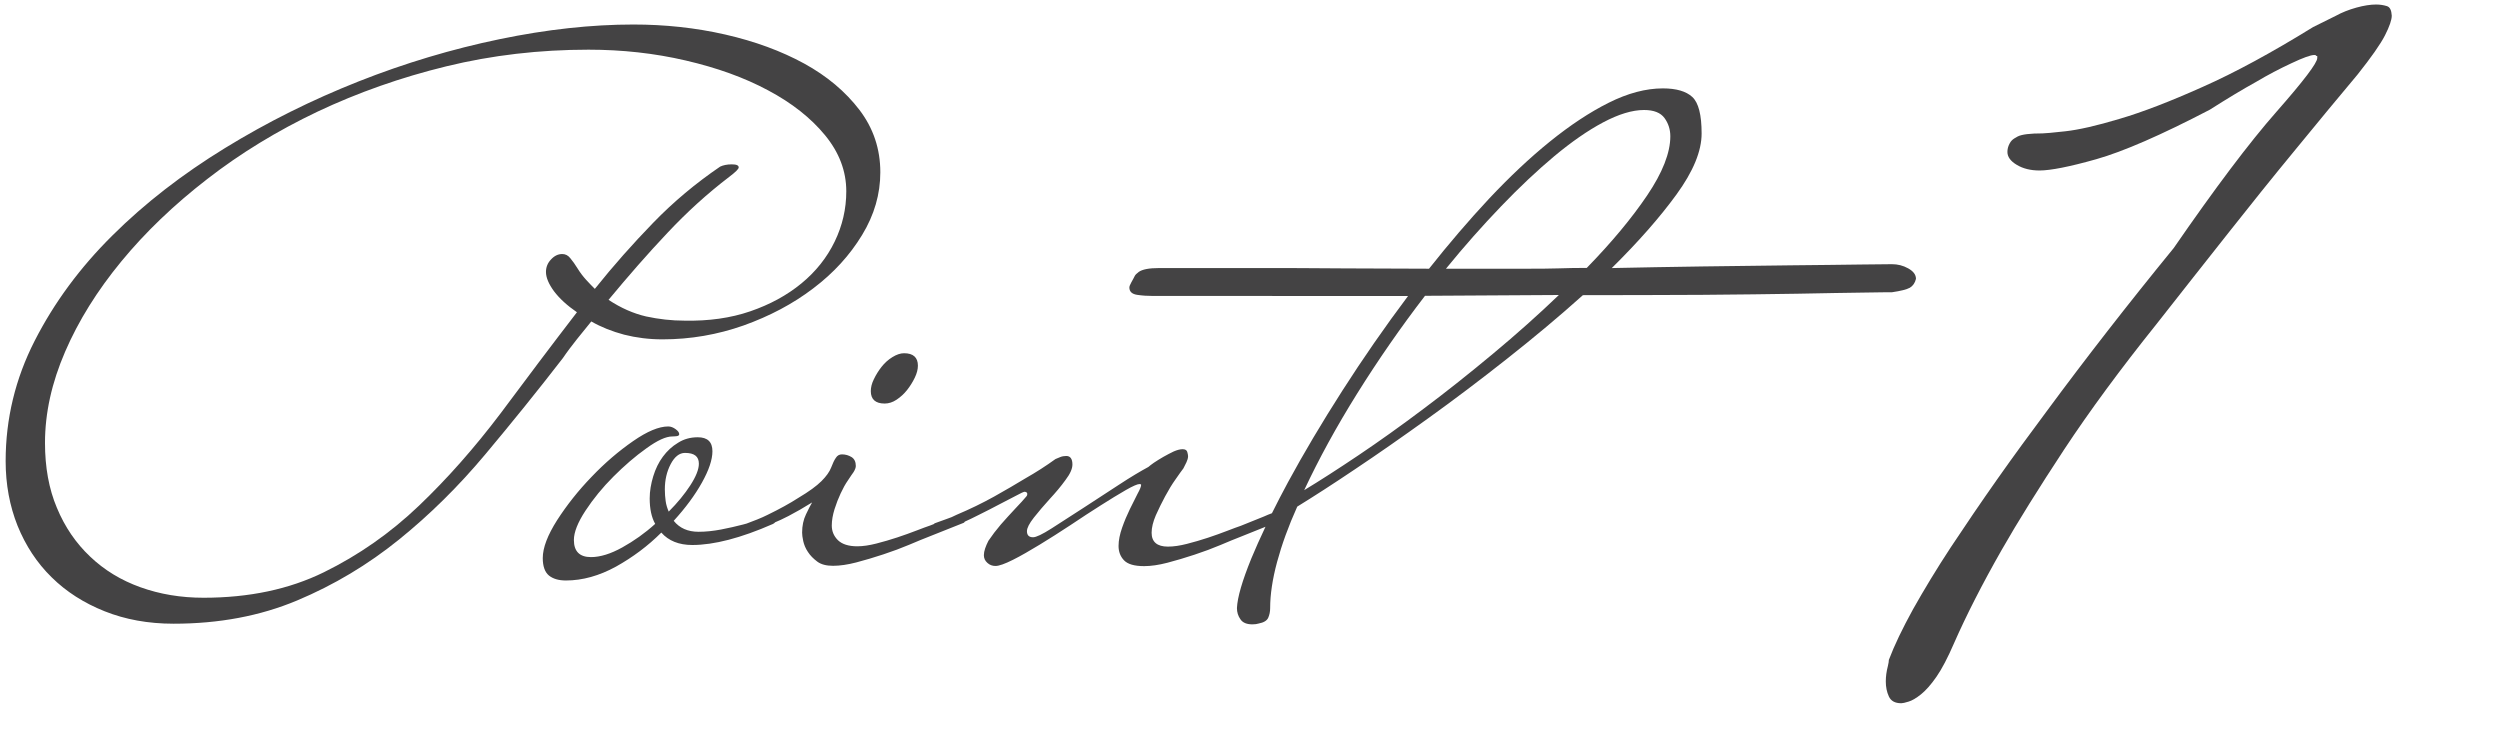
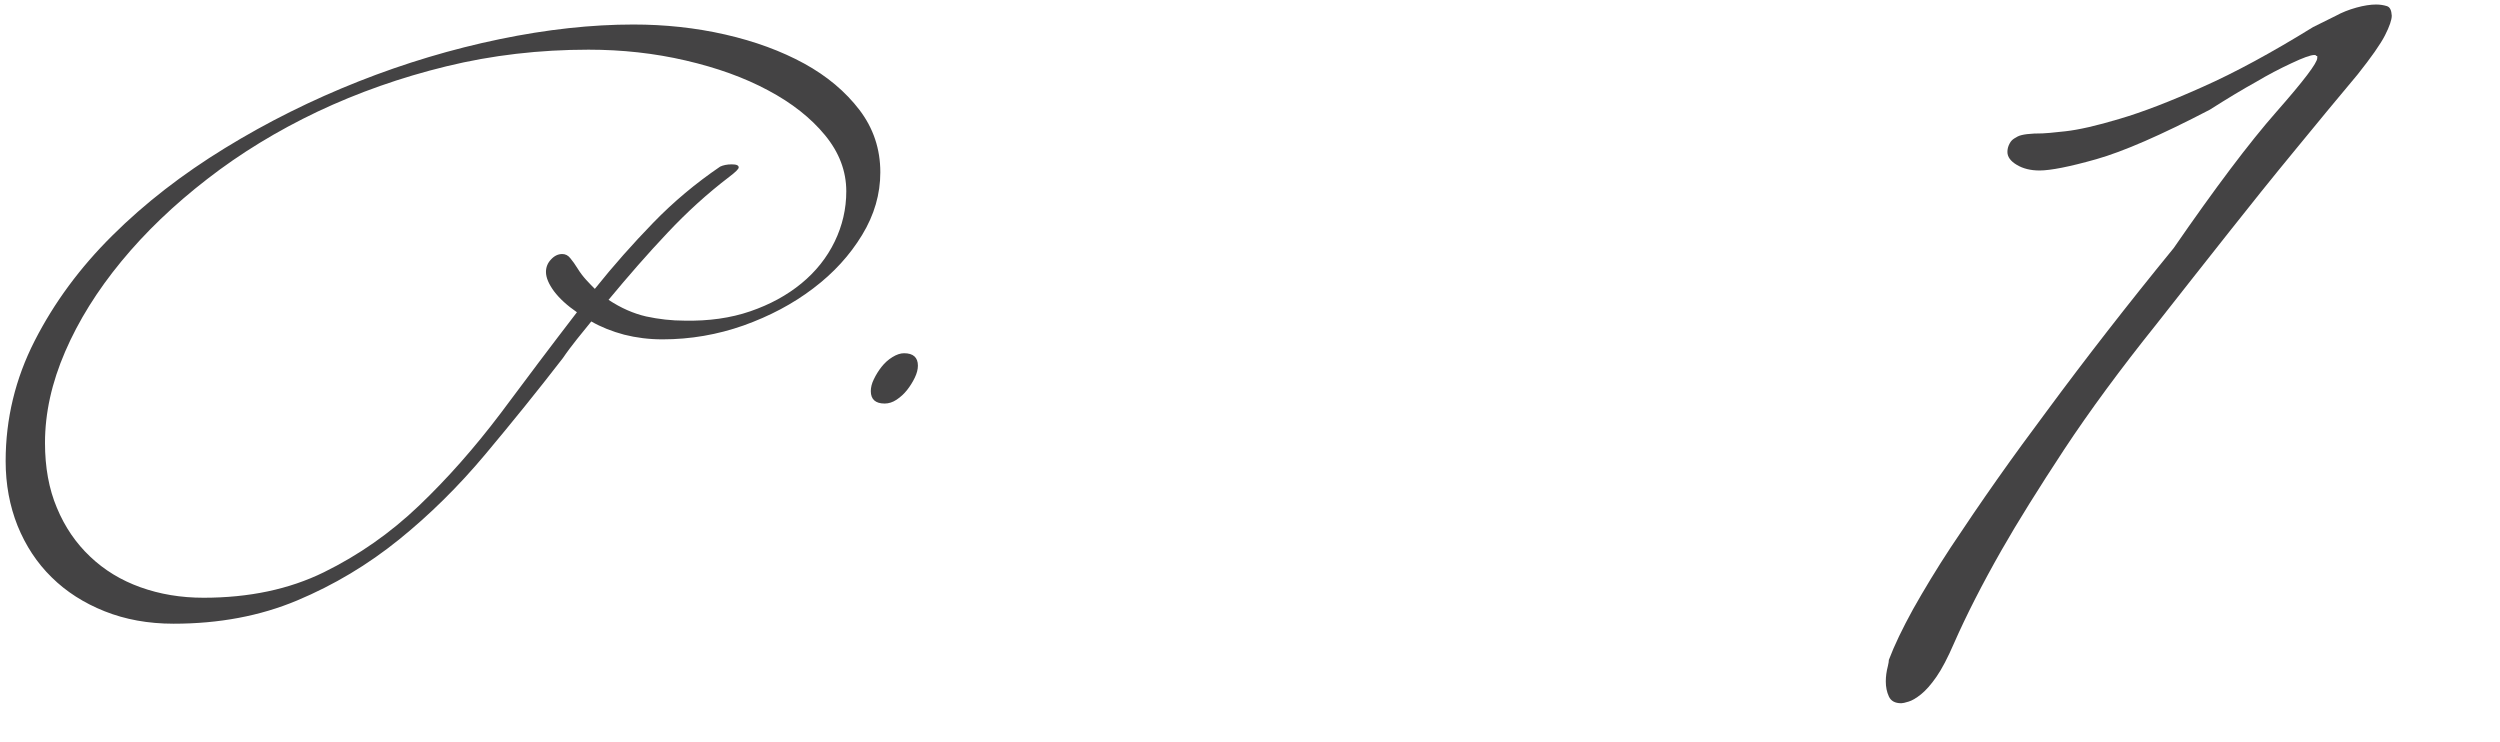
<svg xmlns="http://www.w3.org/2000/svg" version="1.1" id="レイヤー_1" x="0px" y="0px" viewBox="0 0 155 46" style="enable-background:new 0 0 155 46;" xml:space="preserve">
  <style type="text/css">
	.st0{fill:#444344;}
	.st1{display:none;}
	.st2{display:inline;fill:#444344;}
</style>
  <g id="point_1">
    <path class="st0" d="M35.77,21.03c0.3-0.38,0.6-0.75,0.89-1.1c0.61,0.35,1.29,0.62,2.04,0.82c0.75,0.19,1.54,0.29,2.38,0.29   c1.73,0,3.4-0.29,5.02-0.86c1.62-0.58,3.06-1.34,4.32-2.3c1.27-0.96,2.27-2.06,3.03-3.31s1.13-2.54,1.13-3.89   c0-1.44-0.43-2.73-1.29-3.86c-0.87-1.14-2.01-2.1-3.43-2.88c-1.43-0.78-3.06-1.38-4.9-1.8c-1.84-0.42-3.74-0.62-5.69-0.62   c-2.59,0-5.36,0.3-8.3,0.91c-2.94,0.61-5.86,1.48-8.74,2.62c-2.88,1.14-5.64,2.51-8.28,4.13c-2.64,1.62-4.97,3.42-6.98,5.42   c-2.02,2-3.62,4.18-4.82,6.53c-1.2,2.35-1.8,4.84-1.8,7.46c0,1.44,0.25,2.78,0.74,4.01c0.5,1.23,1.2,2.3,2.11,3.19   c0.91,0.9,2.01,1.6,3.29,2.11c1.28,0.51,2.7,0.77,4.27,0.77c2.82,0,5.37-0.48,7.66-1.44c2.29-0.96,4.39-2.22,6.31-3.77   c1.92-1.55,3.7-3.31,5.35-5.28c1.65-1.97,3.26-3.96,4.82-5.98C35.17,21.8,35.47,21.41,35.77,21.03z M25.98,31.35   c-1.78,1.7-3.74,3.07-5.9,4.13c-2.16,1.06-4.65,1.58-7.46,1.58c-1.41,0-2.71-0.22-3.91-0.65c-1.2-0.43-2.24-1.06-3.12-1.9   c-0.88-0.83-1.57-1.84-2.06-3.02c-0.5-1.18-0.74-2.53-0.74-4.03c0-1.86,0.42-3.74,1.25-5.66c0.83-1.92,1.99-3.78,3.48-5.59   c1.49-1.81,3.26-3.51,5.33-5.11c2.06-1.6,4.34-2.99,6.84-4.18c2.5-1.18,5.16-2.12,7.99-2.81c2.83-0.69,5.77-1.03,8.81-1.03   c2.08,0,4.09,0.22,6.02,0.67c1.94,0.45,3.64,1.06,5.11,1.85c1.47,0.78,2.65,1.71,3.53,2.78c0.88,1.07,1.32,2.23,1.32,3.48   c0,1.09-0.24,2.13-0.72,3.12c-0.48,0.99-1.17,1.86-2.06,2.59c-0.9,0.74-1.95,1.31-3.17,1.73c-1.22,0.42-2.58,0.61-4.08,0.58   c-0.8,0-1.59-0.09-2.38-0.26c-0.78-0.18-1.56-0.52-2.33-1.03c1.22-1.47,2.43-2.86,3.65-4.15c1.22-1.3,2.5-2.46,3.84-3.48   c0.38-0.29,0.58-0.48,0.58-0.58c0-0.13-0.14-0.19-0.43-0.19s-0.53,0.05-0.72,0.14c-1.5,1.02-2.89,2.18-4.15,3.48   c-1.26,1.3-2.47,2.66-3.62,4.1c-0.16-0.16-0.34-0.34-0.53-0.55c-0.19-0.21-0.37-0.44-0.53-0.7c-0.16-0.26-0.31-0.47-0.46-0.65   c-0.14-0.18-0.31-0.26-0.5-0.26c-0.26,0-0.49,0.11-0.7,0.34c-0.21,0.22-0.31,0.48-0.31,0.77c0,0.35,0.17,0.75,0.5,1.2   c0.34,0.45,0.81,0.88,1.42,1.3c-1.6,2.08-3.18,4.18-4.75,6.29C29.43,27.75,27.76,29.65,25.98,31.35z" />
    <path class="st0" d="M53.99,24.25c0,0.51,0.29,0.77,0.86,0.77c0.25,0,0.5-0.08,0.74-0.24c0.24-0.16,0.46-0.36,0.65-0.6   s0.35-0.5,0.48-0.77c0.13-0.27,0.19-0.52,0.19-0.74c0-0.51-0.29-0.77-0.86-0.77c-0.22,0-0.46,0.08-0.72,0.24   c-0.26,0.16-0.48,0.36-0.67,0.6s-0.35,0.5-0.48,0.77C54.05,23.77,53.99,24.02,53.99,24.25z" />
-     <path class="st0" d="M118.41,17.84c0.19-0.11,0.32-0.3,0.38-0.55c0-0.26-0.16-0.47-0.48-0.65c-0.32-0.18-0.66-0.26-1.01-0.26   c-0.13,0-0.78,0.01-1.94,0.02c-1.17,0.02-2.61,0.03-4.32,0.05c-1.71,0.02-3.55,0.04-5.52,0.07c-1.97,0.03-3.83,0.06-5.59,0.1   c1.63-1.61,2.97-3.13,4.01-4.56s1.56-2.69,1.56-3.78c0-1.16-0.19-1.91-0.58-2.27c-0.38-0.35-0.99-0.53-1.82-0.53   c-1.06,0-2.18,0.3-3.36,0.89c-1.18,0.59-2.4,1.4-3.65,2.41c-1.25,1.01-2.5,2.19-3.77,3.54c-1.26,1.35-2.5,2.8-3.72,4.34   c-1.6,0-3.36-0.01-5.28-0.02c-1.92-0.02-3.74-0.02-5.47-0.02h-6c-0.61,0-1.02,0.08-1.25,0.24c-0.13,0.1-0.21,0.18-0.24,0.24   c-0.06,0.13-0.14,0.26-0.22,0.41c-0.08,0.14-0.12,0.25-0.12,0.31c0,0.26,0.16,0.41,0.48,0.46c0.32,0.05,0.66,0.07,1.01,0.07H87.3   c-1.44,1.92-2.8,3.88-4.08,5.88c-1.28,2-2.4,3.89-3.36,5.66c-0.37,0.68-0.69,1.31-1,1.93c-0.16,0.06-0.32,0.12-0.49,0.2   c-0.32,0.13-0.8,0.32-1.44,0.58c-0.19,0.06-0.47,0.17-0.84,0.31s-0.77,0.29-1.2,0.43c-0.43,0.14-0.86,0.27-1.3,0.38   c-0.43,0.11-0.82,0.17-1.18,0.17c-0.67,0-1.01-0.29-1.01-0.86c0-0.32,0.09-0.68,0.26-1.08c0.18-0.4,0.37-0.79,0.58-1.18   s0.42-0.74,0.65-1.06c0.22-0.32,0.38-0.54,0.48-0.67c0.06-0.13,0.13-0.26,0.19-0.38c0.06-0.13,0.1-0.26,0.1-0.38   c0-0.06-0.02-0.15-0.05-0.26c-0.03-0.11-0.13-0.17-0.29-0.17s-0.34,0.05-0.55,0.14c-0.21,0.1-0.42,0.21-0.65,0.34   c-0.22,0.13-0.42,0.25-0.58,0.36c-0.16,0.11-0.27,0.2-0.34,0.26c-0.48,0.26-1.09,0.62-1.82,1.1c-0.74,0.48-1.47,0.96-2.21,1.44   c-0.74,0.48-1.39,0.9-1.97,1.27c-0.58,0.37-0.96,0.55-1.15,0.55c-0.26,0-0.38-0.13-0.38-0.38c0-0.19,0.14-0.47,0.43-0.84   c0.29-0.37,0.62-0.75,0.98-1.15c0.37-0.4,0.7-0.79,0.98-1.18c0.29-0.38,0.43-0.7,0.43-0.96c0-0.35-0.13-0.53-0.38-0.53   c-0.13,0-0.26,0.02-0.38,0.07c-0.13,0.05-0.22,0.09-0.29,0.12c-0.58,0.42-1.2,0.82-1.87,1.2c-0.58,0.35-1.22,0.73-1.94,1.13   c-0.72,0.4-1.5,0.78-2.33,1.13c-0.19,0.1-0.4,0.19-0.62,0.26c-0.22,0.08-0.46,0.17-0.72,0.26c-0.03,0.01-0.04,0.03-0.06,0.05   c-0.08,0.03-0.15,0.06-0.23,0.09c-0.19,0.06-0.47,0.17-0.84,0.31s-0.77,0.29-1.2,0.43c-0.43,0.14-0.86,0.27-1.3,0.38   c-0.43,0.11-0.83,0.17-1.18,0.17c-0.54,0-0.94-0.13-1.2-0.38c-0.26-0.26-0.38-0.56-0.38-0.91c0-0.32,0.06-0.65,0.17-1.01   c0.11-0.35,0.24-0.68,0.38-0.98c0.14-0.3,0.29-0.58,0.46-0.82c0.16-0.24,0.27-0.41,0.34-0.5c0.1-0.16,0.14-0.29,0.14-0.38   c0-0.26-0.09-0.44-0.26-0.55c-0.18-0.11-0.38-0.17-0.6-0.17c-0.16,0-0.29,0.07-0.38,0.22c-0.1,0.14-0.19,0.34-0.29,0.6   c-0.1,0.26-0.3,0.54-0.6,0.84c-0.3,0.3-0.78,0.65-1.42,1.03c-0.54,0.35-1.18,0.7-1.92,1.06c-0.19,0.1-0.41,0.19-0.65,0.29   c-0.21,0.08-0.43,0.17-0.65,0.25c-0.07,0.02-0.14,0.04-0.22,0.06c-0.43,0.11-0.89,0.22-1.37,0.31s-0.94,0.14-1.39,0.14   c-0.67,0-1.18-0.23-1.54-0.68c0.74-0.81,1.32-1.6,1.75-2.37c0.43-0.77,0.65-1.42,0.65-1.94c0-0.58-0.3-0.87-0.91-0.87   c-0.45,0-0.86,0.11-1.22,0.34c-0.37,0.22-0.68,0.51-0.94,0.86c-0.26,0.35-0.46,0.76-0.6,1.22s-0.22,0.92-0.22,1.37   c0,0.64,0.11,1.17,0.34,1.58c-0.64,0.58-1.32,1.06-2.04,1.46c-0.72,0.4-1.37,0.6-1.94,0.6c-0.7,0-1.06-0.35-1.06-1.06   c0-0.48,0.24-1.09,0.72-1.82c0.48-0.73,1.06-1.44,1.73-2.11c0.67-0.67,1.35-1.26,2.04-1.75c0.69-0.5,1.22-0.74,1.61-0.74   c0.1,0,0.19-0.01,0.29-0.02c0.1-0.02,0.14-0.06,0.14-0.12c0-0.1-0.07-0.2-0.22-0.31s-0.3-0.17-0.46-0.17c-0.58,0-1.3,0.3-2.18,0.91   c-0.88,0.61-1.74,1.34-2.57,2.21c-0.83,0.86-1.54,1.76-2.14,2.69c-0.59,0.93-0.89,1.71-0.89,2.35c0,0.51,0.13,0.87,0.38,1.08   c0.26,0.21,0.61,0.31,1.06,0.31c1.02,0,2.06-0.29,3.1-0.86c1.04-0.58,1.98-1.28,2.81-2.11c0.45,0.51,1.09,0.77,1.92,0.77   c1.34,0,3.01-0.43,4.99-1.3c0.06-0.03,0.11-0.06,0.14-0.1c0,0,0-0.01,0.01-0.01c0.2-0.08,0.46-0.2,0.83-0.39   c0.46-0.24,0.95-0.52,1.46-0.84c-0.1,0.16-0.22,0.41-0.38,0.74s-0.24,0.71-0.24,1.13c0,0.13,0.02,0.3,0.07,0.53   c0.05,0.22,0.14,0.45,0.29,0.67c0.14,0.22,0.34,0.42,0.58,0.6s0.57,0.26,0.98,0.26c0.42,0,0.9-0.07,1.44-0.21   c0.54-0.14,1.1-0.31,1.68-0.5c0.58-0.19,1.11-0.39,1.61-0.6s0.9-0.38,1.22-0.5l2.16-0.86c0.03-0.02,0.04-0.05,0.06-0.07   c0.24-0.11,0.52-0.24,0.85-0.41c0.45-0.22,0.87-0.44,1.27-0.65c0.4-0.21,0.75-0.39,1.06-0.55c0.3-0.16,0.47-0.24,0.5-0.24   c0.13,0,0.19,0.05,0.19,0.14c0,0.06-0.02,0.11-0.05,0.14c-0.16,0.19-0.39,0.45-0.7,0.77c-0.3,0.32-0.6,0.65-0.89,0.98   c-0.29,0.34-0.54,0.67-0.77,1.01C61.11,33.87,61,34.17,61,34.42c0,0.19,0.07,0.35,0.22,0.48c0.14,0.13,0.31,0.19,0.5,0.19   c0.22,0,0.58-0.13,1.08-0.38c0.5-0.25,1.05-0.57,1.66-0.94c0.61-0.37,1.25-0.78,1.92-1.22c0.67-0.45,1.3-0.86,1.87-1.22   c0.58-0.37,1.09-0.68,1.54-0.94c0.45-0.26,0.74-0.38,0.86-0.38c0.06,0,0.1,0.02,0.1,0.05c0,0.1-0.07,0.28-0.22,0.55   c-0.14,0.27-0.3,0.59-0.48,0.96c-0.18,0.37-0.34,0.75-0.48,1.15c-0.14,0.4-0.22,0.78-0.22,1.13c0,0.35,0.11,0.65,0.34,0.89   s0.64,0.36,1.25,0.36c0.42,0,0.9-0.07,1.44-0.21c0.54-0.14,1.1-0.31,1.68-0.5s1.11-0.39,1.61-0.6c0.5-0.21,0.9-0.38,1.22-0.5   l1.57-0.63c-0.33,0.7-0.63,1.36-0.88,1.97c-0.56,1.38-0.86,2.4-0.89,3.07c0,0.26,0.07,0.49,0.22,0.7c0.14,0.21,0.39,0.31,0.74,0.31   c0.16,0,0.29-0.02,0.38-0.05c0.32-0.06,0.52-0.18,0.6-0.36c0.08-0.18,0.12-0.38,0.12-0.6c0-0.83,0.14-1.78,0.43-2.86   c0.29-1.07,0.7-2.21,1.25-3.43c0.99-0.61,2.19-1.38,3.6-2.33c1.41-0.94,2.91-1.99,4.51-3.14c1.6-1.15,3.23-2.38,4.9-3.7   c1.66-1.31,3.23-2.62,4.7-3.94c2.66,0,5.12-0.01,7.39-0.02c2.27-0.02,4.25-0.04,5.93-0.07c1.68-0.03,3.03-0.06,4.06-0.07   c1.02-0.02,1.62-0.02,1.78-0.02C117.84,18.04,118.21,17.95,118.41,17.84z M41.27,31.06c-0.03-0.22-0.05-0.46-0.05-0.72   c0-0.58,0.12-1.1,0.36-1.56c0.24-0.46,0.54-0.7,0.89-0.7c0.58,0,0.86,0.22,0.86,0.67c0,0.35-0.18,0.8-0.53,1.34   c-0.35,0.54-0.8,1.09-1.34,1.63C41.37,31.51,41.3,31.29,41.27,31.06z M92.58,21.92c-1.44,1.2-2.87,2.34-4.3,3.41   c-1.42,1.07-2.78,2.04-4.06,2.9c-1.28,0.86-2.4,1.58-3.36,2.16c0.9-1.92,1.99-3.92,3.29-6s2.7-4.1,4.2-6.05l8.3-0.05   C95.38,19.51,94.02,20.72,92.58,21.92z M96.59,16.64c-0.59,0.02-1.22,0.02-1.9,0.02c-0.67,0-1.41,0-2.21,0c-0.8,0-1.75,0-2.83,0   c1.12-1.38,2.26-2.66,3.41-3.86c1.15-1.2,2.26-2.24,3.31-3.12c1.06-0.88,2.06-1.58,3.02-2.09c0.96-0.51,1.81-0.77,2.54-0.77   c0.61,0,1.03,0.17,1.27,0.5s0.36,0.71,0.36,1.13c0,1.02-0.48,2.25-1.44,3.67c-0.96,1.42-2.21,2.92-3.74,4.49   C97.78,16.61,97.18,16.62,96.59,16.64z" />
    <path class="st0" d="M147.99,0.38c-0.19-0.06-0.42-0.1-0.67-0.1c-0.34,0-0.75,0.06-1.22,0.19c-0.47,0.13-0.9,0.3-1.28,0.51   l-1.41,0.7c-2.56,1.58-4.84,2.82-6.85,3.71c-2.01,0.9-3.72,1.56-5.15,1.98c-1.43,0.43-2.55,0.68-3.36,0.77   c-0.81,0.09-1.28,0.13-1.41,0.13c-0.77,0-1.28,0.06-1.54,0.19c-0.17,0.09-0.3,0.17-0.38,0.26c-0.04,0.04-0.09,0.11-0.13,0.19   c-0.09,0.17-0.13,0.34-0.13,0.51c0,0.3,0.19,0.57,0.58,0.8c0.38,0.23,0.85,0.35,1.41,0.35c0.68,0,1.86-0.23,3.52-0.7   c1.66-0.47,4.01-1.49,7.04-3.07c1.07-0.68,2.03-1.26,2.88-1.73c0.72-0.43,1.45-0.81,2.18-1.15c0.72-0.34,1.19-0.51,1.41-0.51   c0.08,0,0.13,0.02,0.13,0.06h0.06v0.13c0,0.3-0.84,1.41-2.53,3.33c-1.69,1.92-3.81,4.74-6.37,8.45c-2.86,3.5-5.48,6.87-7.87,10.11   c-1.02,1.37-2.05,2.77-3.07,4.22c-1.02,1.45-1.98,2.86-2.88,4.22c-0.9,1.37-1.67,2.65-2.34,3.84c-0.66,1.2-1.16,2.24-1.5,3.14   c0,0.08-0.02,0.21-0.06,0.38c-0.09,0.34-0.13,0.66-0.13,0.96c0,0.34,0.06,0.65,0.19,0.93s0.38,0.42,0.77,0.42   c0.08,0,0.23-0.03,0.45-0.1c0.21-0.06,0.47-0.21,0.77-0.45c0.3-0.24,0.62-0.6,0.96-1.09c0.34-0.49,0.7-1.18,1.09-2.08   c0.77-1.75,1.75-3.67,2.94-5.76c1.02-1.79,2.33-3.88,3.9-6.27c1.58-2.39,3.48-4.97,5.7-7.74c1.54-1.96,3.05-3.88,4.54-5.76   c1.28-1.62,2.64-3.32,4.1-5.09c1.45-1.77,2.73-3.32,3.84-4.64c0.85-1.07,1.42-1.88,1.7-2.43c0.28-0.55,0.42-0.96,0.42-1.22   C148.27,0.64,148.18,0.44,147.99,0.38z" />
  </g>
  <g id="point_2" class="st1">
    <path class="st2" d="M35.77,21.03c0.3-0.38,0.6-0.75,0.89-1.1c0.61,0.35,1.29,0.62,2.04,0.82c0.75,0.19,1.54,0.29,2.38,0.29   c1.73,0,3.4-0.29,5.02-0.86c1.62-0.58,3.06-1.34,4.32-2.3c1.27-0.96,2.27-2.06,3.03-3.31s1.13-2.54,1.13-3.89   c0-1.44-0.43-2.73-1.29-3.86c-0.87-1.14-2.01-2.1-3.43-2.88c-1.43-0.78-3.06-1.38-4.9-1.8c-1.84-0.42-3.74-0.62-5.69-0.62   c-2.59,0-5.36,0.3-8.3,0.91c-2.94,0.61-5.86,1.48-8.74,2.62c-2.88,1.14-5.64,2.51-8.28,4.13c-2.64,1.62-4.97,3.42-6.98,5.42   c-2.02,2-3.62,4.18-4.82,6.53c-1.2,2.35-1.8,4.84-1.8,7.46c0,1.44,0.25,2.78,0.74,4.01c0.5,1.23,1.2,2.3,2.11,3.19   c0.91,0.9,2.01,1.6,3.29,2.11c1.28,0.51,2.7,0.77,4.27,0.77c2.82,0,5.37-0.48,7.66-1.44c2.29-0.96,4.39-2.22,6.31-3.77   c1.92-1.55,3.7-3.31,5.35-5.28c1.65-1.97,3.26-3.96,4.82-5.98C35.17,21.8,35.47,21.41,35.77,21.03z M25.98,31.35   c-1.78,1.7-3.74,3.07-5.9,4.13c-2.16,1.06-4.65,1.58-7.46,1.58c-1.41,0-2.71-0.22-3.91-0.65c-1.2-0.43-2.24-1.06-3.12-1.9   c-0.88-0.83-1.57-1.84-2.06-3.02c-0.5-1.18-0.74-2.53-0.74-4.03c0-1.86,0.42-3.74,1.25-5.66c0.83-1.92,1.99-3.78,3.48-5.59   c1.49-1.81,3.26-3.51,5.33-5.11c2.06-1.6,4.34-2.99,6.84-4.18c2.5-1.18,5.16-2.12,7.99-2.81c2.83-0.69,5.77-1.03,8.81-1.03   c2.08,0,4.09,0.22,6.02,0.67c1.94,0.45,3.64,1.06,5.11,1.85c1.47,0.78,2.65,1.71,3.53,2.78c0.88,1.07,1.32,2.23,1.32,3.48   c0,1.09-0.24,2.13-0.72,3.12c-0.48,0.99-1.17,1.86-2.06,2.59c-0.9,0.74-1.95,1.31-3.17,1.73c-1.22,0.42-2.58,0.61-4.08,0.58   c-0.8,0-1.59-0.09-2.38-0.26c-0.78-0.18-1.56-0.52-2.33-1.03c1.22-1.47,2.43-2.86,3.65-4.15c1.22-1.3,2.5-2.46,3.84-3.48   c0.38-0.29,0.58-0.48,0.58-0.58c0-0.13-0.14-0.19-0.43-0.19s-0.53,0.05-0.72,0.14c-1.5,1.02-2.89,2.18-4.15,3.48   c-1.26,1.3-2.47,2.66-3.62,4.1c-0.16-0.16-0.34-0.34-0.53-0.55c-0.19-0.21-0.37-0.44-0.53-0.7c-0.16-0.26-0.31-0.47-0.46-0.65   c-0.14-0.18-0.31-0.26-0.5-0.26c-0.26,0-0.49,0.11-0.7,0.34c-0.21,0.22-0.31,0.48-0.31,0.77c0,0.35,0.17,0.75,0.5,1.2   c0.34,0.45,0.81,0.88,1.42,1.3c-1.6,2.08-3.18,4.18-4.75,6.29C29.43,27.75,27.76,29.65,25.98,31.35z" />
-     <path class="st2" d="M53.99,24.25c0,0.51,0.29,0.77,0.86,0.77c0.25,0,0.5-0.08,0.74-0.24c0.24-0.16,0.46-0.36,0.65-0.6   s0.35-0.5,0.48-0.77c0.13-0.27,0.19-0.52,0.19-0.74c0-0.51-0.29-0.77-0.86-0.77c-0.22,0-0.46,0.08-0.72,0.24   c-0.26,0.16-0.48,0.36-0.67,0.6s-0.35,0.5-0.48,0.77C54.05,23.77,53.99,24.02,53.99,24.25z" />
    <path class="st2" d="M118.41,17.84c0.19-0.11,0.32-0.3,0.38-0.55c0-0.26-0.16-0.47-0.48-0.65c-0.32-0.18-0.66-0.26-1.01-0.26   c-0.13,0-0.78,0.01-1.94,0.02c-1.17,0.02-2.61,0.03-4.32,0.05c-1.71,0.02-3.55,0.04-5.52,0.07c-1.97,0.03-3.83,0.06-5.59,0.1   c1.63-1.61,2.97-3.13,4.01-4.56s1.56-2.69,1.56-3.78c0-1.16-0.19-1.91-0.58-2.27c-0.38-0.35-0.99-0.53-1.82-0.53   c-1.06,0-2.18,0.3-3.36,0.89c-1.18,0.59-2.4,1.4-3.65,2.41c-1.25,1.01-2.5,2.19-3.77,3.54c-1.26,1.35-2.5,2.8-3.72,4.34   c-1.6,0-3.36-0.01-5.28-0.02c-1.92-0.02-3.74-0.02-5.47-0.02h-6c-0.61,0-1.02,0.08-1.25,0.24c-0.13,0.1-0.21,0.18-0.24,0.24   c-0.06,0.13-0.14,0.26-0.22,0.41c-0.08,0.14-0.12,0.25-0.12,0.31c0,0.26,0.16,0.41,0.48,0.46c0.32,0.05,0.66,0.07,1.01,0.07H87.3   c-1.44,1.92-2.8,3.88-4.08,5.88c-1.28,2-2.4,3.89-3.36,5.66c-0.37,0.68-0.69,1.31-1,1.93c-0.16,0.06-0.32,0.12-0.49,0.2   c-0.32,0.13-0.8,0.32-1.44,0.58c-0.19,0.06-0.47,0.17-0.84,0.31s-0.77,0.29-1.2,0.43c-0.43,0.14-0.86,0.27-1.3,0.38   c-0.43,0.11-0.82,0.17-1.18,0.17c-0.67,0-1.01-0.29-1.01-0.86c0-0.32,0.09-0.68,0.26-1.08c0.18-0.4,0.37-0.79,0.58-1.18   s0.42-0.74,0.65-1.06c0.22-0.32,0.38-0.54,0.48-0.67c0.06-0.13,0.13-0.26,0.19-0.38c0.06-0.13,0.1-0.26,0.1-0.38   c0-0.06-0.02-0.15-0.05-0.26c-0.03-0.11-0.13-0.17-0.29-0.17s-0.34,0.05-0.55,0.14c-0.21,0.1-0.42,0.21-0.65,0.34   c-0.22,0.13-0.42,0.25-0.58,0.36c-0.16,0.11-0.27,0.2-0.34,0.26c-0.48,0.26-1.09,0.62-1.82,1.1c-0.74,0.48-1.47,0.96-2.21,1.44   c-0.74,0.48-1.39,0.9-1.97,1.27c-0.58,0.37-0.96,0.55-1.15,0.55c-0.26,0-0.38-0.13-0.38-0.38c0-0.19,0.14-0.47,0.43-0.84   c0.29-0.37,0.62-0.75,0.98-1.15c0.37-0.4,0.7-0.79,0.98-1.18c0.29-0.38,0.43-0.7,0.43-0.96c0-0.35-0.13-0.53-0.38-0.53   c-0.13,0-0.26,0.02-0.38,0.07c-0.13,0.05-0.22,0.09-0.29,0.12c-0.58,0.42-1.2,0.82-1.87,1.2c-0.58,0.35-1.22,0.73-1.94,1.13   c-0.72,0.4-1.5,0.78-2.33,1.13c-0.19,0.1-0.4,0.19-0.62,0.26c-0.22,0.08-0.46,0.17-0.72,0.26c-0.03,0.01-0.04,0.03-0.06,0.05   c-0.08,0.03-0.15,0.06-0.23,0.09c-0.19,0.06-0.47,0.17-0.84,0.31s-0.77,0.29-1.2,0.43c-0.43,0.14-0.86,0.27-1.3,0.38   c-0.43,0.11-0.83,0.17-1.18,0.17c-0.54,0-0.94-0.13-1.2-0.38c-0.26-0.26-0.38-0.56-0.38-0.91c0-0.32,0.06-0.65,0.17-1.01   c0.11-0.35,0.24-0.68,0.38-0.98c0.14-0.3,0.29-0.58,0.46-0.82c0.16-0.24,0.27-0.41,0.34-0.5c0.1-0.16,0.14-0.29,0.14-0.38   c0-0.26-0.09-0.44-0.26-0.55c-0.18-0.11-0.38-0.17-0.6-0.17c-0.16,0-0.29,0.07-0.38,0.22c-0.1,0.14-0.19,0.34-0.29,0.6   c-0.1,0.26-0.3,0.54-0.6,0.84c-0.3,0.3-0.78,0.65-1.42,1.03c-0.54,0.35-1.18,0.7-1.92,1.06c-0.19,0.1-0.41,0.19-0.65,0.29   c-0.21,0.08-0.43,0.17-0.65,0.25c-0.07,0.02-0.14,0.04-0.22,0.06c-0.43,0.11-0.89,0.22-1.37,0.31s-0.94,0.14-1.39,0.14   c-0.67,0-1.18-0.23-1.54-0.68c0.74-0.81,1.32-1.6,1.75-2.37c0.43-0.77,0.65-1.42,0.65-1.94c0-0.58-0.3-0.87-0.91-0.87   c-0.45,0-0.86,0.11-1.22,0.34c-0.37,0.22-0.68,0.51-0.94,0.86c-0.26,0.35-0.46,0.76-0.6,1.22s-0.22,0.92-0.22,1.37   c0,0.64,0.11,1.17,0.34,1.58c-0.64,0.58-1.32,1.06-2.04,1.46c-0.72,0.4-1.37,0.6-1.94,0.6c-0.7,0-1.06-0.35-1.06-1.06   c0-0.48,0.24-1.09,0.72-1.82c0.48-0.73,1.06-1.44,1.73-2.11c0.67-0.67,1.35-1.26,2.04-1.75c0.69-0.5,1.22-0.74,1.61-0.74   c0.1,0,0.19-0.01,0.29-0.02c0.1-0.02,0.14-0.06,0.14-0.12c0-0.1-0.07-0.2-0.22-0.31s-0.3-0.17-0.46-0.17c-0.58,0-1.3,0.3-2.18,0.91   c-0.88,0.61-1.74,1.34-2.57,2.21c-0.83,0.86-1.54,1.76-2.14,2.69c-0.59,0.93-0.89,1.71-0.89,2.35c0,0.51,0.13,0.87,0.38,1.08   c0.26,0.21,0.61,0.31,1.06,0.31c1.02,0,2.06-0.29,3.1-0.86c1.04-0.58,1.98-1.28,2.81-2.11c0.45,0.51,1.09,0.77,1.92,0.77   c1.34,0,3.01-0.43,4.99-1.3c0.06-0.03,0.11-0.06,0.14-0.1c0,0,0-0.01,0.01-0.01c0.2-0.08,0.46-0.2,0.83-0.39   c0.46-0.24,0.95-0.52,1.46-0.84c-0.1,0.16-0.22,0.41-0.38,0.74s-0.24,0.71-0.24,1.13c0,0.13,0.02,0.3,0.07,0.53   c0.05,0.22,0.14,0.45,0.29,0.67c0.14,0.22,0.34,0.42,0.58,0.6s0.57,0.26,0.98,0.26c0.42,0,0.9-0.07,1.44-0.21   c0.54-0.14,1.1-0.31,1.68-0.5c0.58-0.19,1.11-0.39,1.61-0.6s0.9-0.38,1.22-0.5l2.16-0.86c0.03-0.02,0.04-0.05,0.06-0.07   c0.24-0.11,0.52-0.24,0.85-0.41c0.45-0.22,0.87-0.44,1.27-0.65c0.4-0.21,0.75-0.39,1.06-0.55c0.3-0.16,0.47-0.24,0.5-0.24   c0.13,0,0.19,0.05,0.19,0.14c0,0.06-0.02,0.11-0.05,0.14c-0.16,0.19-0.39,0.45-0.7,0.77c-0.3,0.32-0.6,0.65-0.89,0.98   c-0.29,0.34-0.54,0.67-0.77,1.01C61.11,33.87,61,34.17,61,34.42c0,0.19,0.07,0.35,0.22,0.48c0.14,0.13,0.31,0.19,0.5,0.19   c0.22,0,0.58-0.13,1.08-0.38c0.5-0.25,1.05-0.57,1.66-0.94c0.61-0.37,1.25-0.78,1.92-1.22c0.67-0.45,1.3-0.86,1.87-1.22   c0.58-0.37,1.09-0.68,1.54-0.94c0.45-0.26,0.74-0.38,0.86-0.38c0.06,0,0.1,0.02,0.1,0.05c0,0.1-0.07,0.28-0.22,0.55   c-0.14,0.27-0.3,0.59-0.48,0.96c-0.18,0.37-0.34,0.75-0.48,1.15c-0.14,0.4-0.22,0.78-0.22,1.13c0,0.35,0.11,0.65,0.34,0.89   s0.64,0.36,1.25,0.36c0.42,0,0.9-0.07,1.44-0.21c0.54-0.14,1.1-0.31,1.68-0.5s1.11-0.39,1.61-0.6c0.5-0.21,0.9-0.38,1.22-0.5   l1.57-0.63c-0.33,0.7-0.63,1.36-0.88,1.97c-0.56,1.38-0.86,2.4-0.89,3.07c0,0.26,0.07,0.49,0.22,0.7c0.14,0.21,0.39,0.31,0.74,0.31   c0.16,0,0.29-0.02,0.38-0.05c0.32-0.06,0.52-0.18,0.6-0.36c0.08-0.18,0.12-0.38,0.12-0.6c0-0.83,0.14-1.78,0.43-2.86   c0.29-1.07,0.7-2.21,1.25-3.43c0.99-0.61,2.19-1.38,3.6-2.33c1.41-0.94,2.91-1.99,4.51-3.14c1.6-1.15,3.23-2.38,4.9-3.7   c1.66-1.31,3.23-2.62,4.7-3.94c2.66,0,5.12-0.01,7.39-0.02c2.27-0.02,4.25-0.04,5.93-0.07c1.68-0.03,3.03-0.06,4.06-0.07   c1.02-0.02,1.62-0.02,1.78-0.02C117.84,18.04,118.21,17.95,118.41,17.84z M41.27,31.06c-0.03-0.22-0.05-0.46-0.05-0.72   c0-0.58,0.12-1.1,0.36-1.56c0.24-0.46,0.54-0.7,0.89-0.7c0.58,0,0.86,0.22,0.86,0.67c0,0.35-0.18,0.8-0.53,1.34   c-0.35,0.54-0.8,1.09-1.34,1.63C41.37,31.51,41.3,31.29,41.27,31.06z M92.58,21.92c-1.44,1.2-2.87,2.34-4.3,3.41   c-1.42,1.07-2.78,2.04-4.06,2.9c-1.28,0.86-2.4,1.58-3.36,2.16c0.9-1.92,1.99-3.92,3.29-6s2.7-4.1,4.2-6.05l8.3-0.05   C95.38,19.51,94.02,20.72,92.58,21.92z M96.59,16.64c-0.59,0.02-1.22,0.02-1.9,0.02c-0.67,0-1.41,0-2.21,0c-0.8,0-1.75,0-2.83,0   c1.12-1.38,2.26-2.66,3.41-3.86c1.15-1.2,2.26-2.24,3.31-3.12c1.06-0.88,2.06-1.58,3.02-2.09c0.96-0.51,1.81-0.77,2.54-0.77   c0.61,0,1.03,0.17,1.27,0.5s0.36,0.71,0.36,1.13c0,1.02-0.48,2.25-1.44,3.67c-0.96,1.42-2.21,2.92-3.74,4.49   C97.78,16.61,97.18,16.62,96.59,16.64z" />
    <path class="st2" d="M154.03,3.61c-0.43-0.43-0.96-0.75-1.6-0.96c-0.64-0.21-1.31-0.35-2.02-0.42c-0.7-0.06-1.35-0.1-1.95-0.1   c-1.45,0-3.03,0.23-4.74,0.7c-1.71,0.47-3.42,1.09-5.15,1.86c-1.73,0.77-3.39,1.66-4.99,2.69c-1.6,1.02-3.02,2.09-4.26,3.2   c-1.24,1.11-2.23,2.23-2.98,3.36c-0.75,1.13-1.12,2.21-1.12,3.23c0,0.56,0.15,1,0.45,1.34c0.3,0.34,0.67,0.61,1.12,0.8   c0.45,0.19,0.94,0.31,1.47,0.35c0.53,0.04,1.03,0.06,1.5,0.06c1.41,0,2.86-0.34,4.35-1.02c1.49-0.68,2.86-1.48,4.1-2.4   c1.24-0.92,2.25-1.83,3.04-2.75c0.79-0.92,1.18-1.63,1.18-2.14c0-0.34-0.06-0.55-0.19-0.64c-0.13-0.08-0.26-0.13-0.38-0.13   c-0.64,0-1.29,0.33-1.95,0.99c-0.66,0.66-1.44,1.41-2.34,2.24c-0.9,0.83-1.97,1.6-3.23,2.3c-1.26,0.7-2.78,1.12-4.58,1.25   c-0.13,0-0.3-0.01-0.51-0.03c-0.21-0.02-0.43-0.06-0.64-0.13c-0.21-0.06-0.41-0.18-0.58-0.35c-0.17-0.17-0.26-0.41-0.26-0.7   c0-0.94,0.65-2.11,1.95-3.52c1.3-1.41,2.95-2.77,4.96-4.1c2-1.32,4.19-2.45,6.56-3.39c2.37-0.94,4.62-1.41,6.75-1.41   c0.98,0,1.83,0.17,2.56,0.51c0.73,0.34,1.09,1.07,1.09,2.18c0,1.49-1.31,3.56-3.94,6.21c-2.62,2.65-6.52,6.19-11.68,10.62   c-3.03,2.3-5.85,4.48-8.45,6.53c-1.11,0.9-2.21,1.8-3.3,2.72s-2.11,1.81-3.07,2.69c-0.96,0.88-1.8,1.69-2.53,2.43   c-0.73,0.75-1.26,1.4-1.6,1.95c-0.04,0.08-0.11,0.19-0.19,0.32c-0.13,0.21-0.19,0.47-0.19,0.77c0,0.34,0.07,0.62,0.22,0.83   c0.15,0.21,0.52,0.32,1.12,0.32c0.21,0,0.47-0.02,0.77-0.06c0.3-0.04,0.66-0.15,1.09-0.32c1.32-0.47,2.94-0.9,4.86-1.28   c1.62-0.34,3.63-0.64,6.02-0.9c2.39-0.26,5.18-0.38,8.38-0.38c1.11,0,2.15,0.11,3.14,0.32s1.86,0.32,2.62,0.32   c0.38,0,0.72-0.04,1.02-0.13c0.3-0.08,0.49-0.28,0.58-0.58c0-0.64-0.26-1.12-0.77-1.44s-1.07-0.56-1.66-0.74   c-0.73-0.17-1.56-0.28-2.5-0.32c-1.49,0-3.25,0.13-5.28,0.38c-2.03,0.26-3.98,0.55-5.86,0.9c-2.18,0.38-4.37,0.81-6.59,1.28   c-0.43,0.09-0.77,0.15-1.02,0.19c-0.26,0.04-0.47,0.06-0.64,0.06c-0.34,0-0.56-0.04-0.64-0.13c-0.04-0.04-0.06-0.09-0.06-0.13   c0-0.21,0.04-0.45,0.13-0.7c0.04-0.13,0.06-0.21,0.06-0.26c0.43-0.68,1.3-1.64,2.62-2.88c1.32-1.24,2.73-2.47,4.22-3.71   c1.71-1.45,3.58-2.99,5.63-4.61c1.88-1.66,4-3.38,6.37-5.15c2.37-1.77,4.6-3.56,6.69-5.38c2.09-1.81,3.85-3.64,5.28-5.47   c1.43-1.83,2.14-3.65,2.14-5.44C154.67,4.61,154.46,4.03,154.03,3.61z" />
  </g>
  <g id="point_3" class="st1">
-     <path class="st2" d="M35.77,21.03c0.3-0.38,0.6-0.75,0.89-1.1c0.61,0.35,1.29,0.62,2.04,0.82c0.75,0.19,1.54,0.29,2.38,0.29   c1.73,0,3.4-0.29,5.02-0.86c1.62-0.58,3.06-1.34,4.32-2.3c1.27-0.96,2.27-2.06,3.03-3.31s1.13-2.54,1.13-3.89   c0-1.44-0.43-2.73-1.29-3.86c-0.87-1.14-2.01-2.1-3.43-2.88c-1.43-0.78-3.06-1.38-4.9-1.8c-1.84-0.42-3.74-0.62-5.69-0.62   c-2.59,0-5.36,0.3-8.3,0.91c-2.94,0.61-5.86,1.48-8.74,2.62c-2.88,1.14-5.64,2.51-8.28,4.13c-2.64,1.62-4.97,3.42-6.98,5.42   c-2.02,2-3.62,4.18-4.82,6.53c-1.2,2.35-1.8,4.84-1.8,7.46c0,1.44,0.25,2.78,0.74,4.01c0.5,1.23,1.2,2.3,2.11,3.19   c0.91,0.9,2.01,1.6,3.29,2.11c1.28,0.51,2.7,0.77,4.27,0.77c2.82,0,5.37-0.48,7.66-1.44c2.29-0.96,4.39-2.22,6.31-3.77   c1.92-1.55,3.7-3.31,5.35-5.28c1.65-1.97,3.26-3.96,4.82-5.98C35.17,21.8,35.47,21.41,35.77,21.03z M25.98,31.35   c-1.78,1.7-3.74,3.07-5.9,4.13c-2.16,1.06-4.65,1.58-7.46,1.58c-1.41,0-2.71-0.22-3.91-0.65c-1.2-0.43-2.24-1.06-3.12-1.9   c-0.88-0.83-1.57-1.84-2.06-3.02c-0.5-1.18-0.74-2.53-0.74-4.03c0-1.86,0.42-3.74,1.25-5.66c0.83-1.92,1.99-3.78,3.48-5.59   c1.49-1.81,3.26-3.51,5.33-5.11c2.06-1.6,4.34-2.99,6.84-4.18c2.5-1.18,5.16-2.12,7.99-2.81c2.83-0.69,5.77-1.03,8.81-1.03   c2.08,0,4.09,0.22,6.02,0.67c1.94,0.45,3.64,1.06,5.11,1.85c1.47,0.78,2.65,1.71,3.53,2.78c0.88,1.07,1.32,2.23,1.32,3.48   c0,1.09-0.24,2.13-0.72,3.12c-0.48,0.99-1.17,1.86-2.06,2.59c-0.9,0.74-1.95,1.31-3.17,1.73c-1.22,0.42-2.58,0.61-4.08,0.58   c-0.8,0-1.59-0.09-2.38-0.26c-0.78-0.18-1.56-0.52-2.33-1.03c1.22-1.47,2.43-2.86,3.65-4.15c1.22-1.3,2.5-2.46,3.84-3.48   c0.38-0.29,0.58-0.48,0.58-0.58c0-0.13-0.14-0.19-0.43-0.19s-0.53,0.05-0.72,0.14c-1.5,1.02-2.89,2.18-4.15,3.48   c-1.26,1.3-2.47,2.66-3.62,4.1c-0.16-0.16-0.34-0.34-0.53-0.55c-0.19-0.21-0.37-0.44-0.53-0.7c-0.16-0.26-0.31-0.47-0.46-0.65   c-0.14-0.18-0.31-0.26-0.5-0.26c-0.26,0-0.49,0.11-0.7,0.34c-0.21,0.22-0.31,0.48-0.31,0.77c0,0.35,0.17,0.75,0.5,1.2   c0.34,0.45,0.81,0.88,1.42,1.3c-1.6,2.08-3.18,4.18-4.75,6.29C29.43,27.75,27.76,29.65,25.98,31.35z" />
-     <path class="st2" d="M53.99,24.25c0,0.51,0.29,0.77,0.86,0.77c0.25,0,0.5-0.08,0.74-0.24c0.24-0.16,0.46-0.36,0.65-0.6   s0.35-0.5,0.48-0.77c0.13-0.27,0.19-0.52,0.19-0.74c0-0.51-0.29-0.77-0.86-0.77c-0.22,0-0.46,0.08-0.72,0.24   c-0.26,0.16-0.48,0.36-0.67,0.6s-0.35,0.5-0.48,0.77C54.05,23.77,53.99,24.02,53.99,24.25z" />
    <path class="st2" d="M117.3,18.1c0.54-0.06,0.91-0.15,1.1-0.26c0.19-0.11,0.32-0.3,0.38-0.55c0-0.26-0.16-0.47-0.48-0.65   c-0.32-0.18-0.66-0.26-1.01-0.26c-0.13,0-0.78,0.01-1.94,0.02c-1.17,0.02-2.61,0.03-4.32,0.05c-1.71,0.02-3.55,0.04-5.52,0.07   c-1.97,0.03-3.83,0.06-5.59,0.1c1.63-1.61,2.97-3.13,4.01-4.56s1.56-2.69,1.56-3.78c0-1.16-0.19-1.91-0.58-2.27   c-0.38-0.35-0.99-0.53-1.82-0.53c-1.06,0-2.18,0.3-3.36,0.89c-1.18,0.59-2.4,1.4-3.65,2.41c-1.25,1.01-2.5,2.19-3.77,3.54   c-1.26,1.35-2.5,2.8-3.72,4.34c-1.6,0-3.36-0.01-5.28-0.02c-1.92-0.02-3.74-0.02-5.47-0.02h-6c-0.61,0-1.02,0.08-1.25,0.24   c-0.13,0.1-0.21,0.18-0.24,0.24c-0.06,0.13-0.14,0.26-0.22,0.41c-0.08,0.14-0.12,0.25-0.12,0.31c0,0.26,0.16,0.41,0.48,0.46   c0.32,0.05,0.66,0.07,1.01,0.07H87.3c-1.44,1.92-2.8,3.88-4.08,5.88c-1.28,2-2.4,3.89-3.36,5.66c-0.37,0.68-0.69,1.31-1,1.93   c-0.16,0.06-0.32,0.12-0.49,0.2c-0.32,0.13-0.8,0.32-1.44,0.58c-0.19,0.06-0.47,0.17-0.84,0.31s-0.77,0.29-1.2,0.43   c-0.43,0.14-0.86,0.27-1.3,0.38c-0.43,0.11-0.82,0.17-1.18,0.17c-0.67,0-1.01-0.29-1.01-0.86c0-0.32,0.09-0.68,0.26-1.08   c0.18-0.4,0.37-0.79,0.58-1.18s0.42-0.74,0.65-1.06c0.22-0.32,0.38-0.54,0.48-0.67c0.06-0.13,0.13-0.26,0.19-0.38   c0.06-0.13,0.1-0.26,0.1-0.38c0-0.06-0.02-0.15-0.05-0.26c-0.03-0.11-0.13-0.17-0.29-0.17s-0.34,0.05-0.55,0.14   c-0.21,0.1-0.42,0.21-0.65,0.34c-0.22,0.13-0.42,0.25-0.58,0.36c-0.16,0.11-0.27,0.2-0.34,0.26c-0.48,0.26-1.09,0.62-1.82,1.1   c-0.74,0.48-1.47,0.96-2.21,1.44c-0.74,0.48-1.39,0.9-1.97,1.27c-0.58,0.37-0.96,0.55-1.15,0.55c-0.26,0-0.38-0.13-0.38-0.38   c0-0.19,0.14-0.47,0.43-0.84c0.29-0.37,0.62-0.75,0.98-1.15c0.37-0.4,0.7-0.79,0.98-1.18c0.29-0.38,0.43-0.7,0.43-0.96   c0-0.35-0.13-0.53-0.38-0.53c-0.13,0-0.26,0.02-0.38,0.07c-0.13,0.05-0.22,0.09-0.29,0.12c-0.58,0.42-1.2,0.82-1.87,1.2   c-0.58,0.35-1.22,0.73-1.94,1.13c-0.72,0.4-1.5,0.78-2.33,1.13c-0.19,0.1-0.4,0.19-0.62,0.26c-0.22,0.08-0.46,0.17-0.72,0.26   c-0.03,0.01-0.04,0.03-0.06,0.05c-0.08,0.03-0.15,0.06-0.23,0.09c-0.19,0.06-0.47,0.17-0.84,0.31s-0.77,0.29-1.2,0.43   c-0.43,0.14-0.86,0.27-1.3,0.38c-0.43,0.11-0.83,0.17-1.18,0.17c-0.54,0-0.94-0.13-1.2-0.38c-0.26-0.26-0.38-0.56-0.38-0.91   c0-0.32,0.06-0.65,0.17-1.01c0.11-0.35,0.24-0.68,0.38-0.98c0.14-0.3,0.29-0.58,0.46-0.82c0.16-0.24,0.27-0.41,0.34-0.5   c0.1-0.16,0.14-0.29,0.14-0.38c0-0.26-0.09-0.44-0.26-0.55c-0.18-0.11-0.38-0.17-0.6-0.17c-0.16,0-0.29,0.07-0.38,0.22   c-0.1,0.14-0.19,0.34-0.29,0.6c-0.1,0.26-0.3,0.54-0.6,0.84c-0.3,0.3-0.78,0.65-1.42,1.03c-0.54,0.35-1.18,0.7-1.92,1.06   c-0.19,0.1-0.41,0.19-0.65,0.29c-0.21,0.08-0.43,0.17-0.65,0.25c-0.07,0.02-0.14,0.04-0.22,0.06c-0.43,0.11-0.89,0.22-1.37,0.31   s-0.94,0.14-1.39,0.14c-0.67,0-1.18-0.23-1.54-0.68c0.74-0.81,1.32-1.6,1.75-2.37c0.43-0.77,0.65-1.42,0.65-1.94   c0-0.58-0.3-0.87-0.91-0.87c-0.45,0-0.86,0.11-1.22,0.34c-0.37,0.22-0.68,0.51-0.94,0.86c-0.26,0.35-0.46,0.76-0.6,1.22   s-0.22,0.92-0.22,1.37c0,0.64,0.11,1.17,0.34,1.58c-0.64,0.58-1.32,1.06-2.04,1.46c-0.72,0.4-1.37,0.6-1.94,0.6   c-0.7,0-1.06-0.35-1.06-1.06c0-0.48,0.24-1.09,0.72-1.82c0.48-0.73,1.06-1.44,1.73-2.11c0.67-0.67,1.35-1.26,2.04-1.75   c0.69-0.5,1.22-0.74,1.61-0.74c0.1,0,0.19-0.01,0.29-0.02c0.1-0.02,0.14-0.06,0.14-0.12c0-0.1-0.07-0.2-0.22-0.31   s-0.3-0.17-0.46-0.17c-0.58,0-1.3,0.3-2.18,0.91c-0.88,0.61-1.74,1.34-2.57,2.21c-0.83,0.86-1.54,1.76-2.14,2.69   c-0.59,0.93-0.89,1.71-0.89,2.35c0,0.51,0.13,0.87,0.38,1.08c0.26,0.21,0.61,0.31,1.06,0.31c1.02,0,2.06-0.29,3.1-0.86   c1.04-0.58,1.98-1.28,2.81-2.11c0.45,0.51,1.09,0.77,1.92,0.77c1.34,0,3.01-0.43,4.99-1.3c0.06-0.03,0.11-0.06,0.14-0.1   c0,0,0-0.01,0.01-0.01c0.2-0.08,0.46-0.2,0.83-0.39c0.46-0.24,0.95-0.52,1.46-0.84c-0.1,0.16-0.22,0.41-0.38,0.74   s-0.24,0.71-0.24,1.13c0,0.13,0.02,0.3,0.07,0.53c0.05,0.22,0.14,0.45,0.29,0.67c0.14,0.22,0.34,0.42,0.58,0.6s0.57,0.26,0.98,0.26   c0.42,0,0.9-0.07,1.44-0.21c0.54-0.14,1.1-0.31,1.68-0.5c0.58-0.19,1.11-0.39,1.61-0.6s0.9-0.38,1.22-0.5l2.16-0.86   c0.03-0.02,0.04-0.05,0.06-0.07c0.24-0.11,0.52-0.24,0.85-0.41c0.45-0.22,0.87-0.44,1.27-0.65c0.4-0.21,0.75-0.39,1.06-0.55   c0.3-0.16,0.47-0.24,0.5-0.24c0.13,0,0.19,0.05,0.19,0.14c0,0.06-0.02,0.11-0.05,0.14c-0.16,0.19-0.39,0.45-0.7,0.77   c-0.3,0.32-0.6,0.65-0.89,0.98c-0.29,0.34-0.54,0.67-0.77,1.01C61.11,33.87,61,34.17,61,34.42c0,0.19,0.07,0.35,0.22,0.48   c0.14,0.13,0.31,0.19,0.5,0.19c0.22,0,0.58-0.13,1.08-0.38c0.5-0.25,1.05-0.57,1.66-0.94c0.61-0.37,1.25-0.78,1.92-1.22   c0.67-0.45,1.3-0.86,1.87-1.22c0.58-0.37,1.09-0.68,1.54-0.94c0.45-0.26,0.74-0.38,0.86-0.38c0.06,0,0.1,0.02,0.1,0.05   c0,0.1-0.07,0.28-0.22,0.55c-0.14,0.27-0.3,0.59-0.48,0.96c-0.18,0.37-0.34,0.75-0.48,1.15c-0.14,0.4-0.22,0.78-0.22,1.13   c0,0.35,0.11,0.65,0.34,0.89s0.64,0.36,1.25,0.36c0.42,0,0.9-0.07,1.44-0.21c0.54-0.14,1.1-0.31,1.68-0.5s1.11-0.39,1.61-0.6   c0.5-0.21,0.9-0.38,1.22-0.5l1.57-0.63c-0.33,0.7-0.63,1.36-0.88,1.97c-0.56,1.38-0.86,2.4-0.89,3.07c0,0.26,0.07,0.49,0.22,0.7   c0.14,0.21,0.39,0.31,0.74,0.31c0.16,0,0.29-0.02,0.38-0.05c0.32-0.06,0.52-0.18,0.6-0.36c0.08-0.18,0.12-0.38,0.12-0.6   c0-0.83,0.14-1.78,0.43-2.86c0.29-1.07,0.7-2.21,1.25-3.43c0.99-0.61,2.19-1.38,3.6-2.33c1.41-0.94,2.91-1.99,4.51-3.14   c1.6-1.15,3.23-2.38,4.9-3.7c1.66-1.31,3.23-2.62,4.7-3.94c2.66,0,5.12-0.01,7.39-0.02c2.27-0.02,4.25-0.04,5.93-0.07   c1.68-0.03,3.03-0.06,4.06-0.07C116.55,18.11,117.14,18.1,117.3,18.1z M41.27,31.06c-0.03-0.22-0.05-0.46-0.05-0.72   c0-0.58,0.12-1.1,0.36-1.56c0.24-0.46,0.54-0.7,0.89-0.7c0.58,0,0.86,0.22,0.86,0.67c0,0.35-0.18,0.8-0.53,1.34   c-0.35,0.54-0.8,1.09-1.34,1.63C41.37,31.51,41.3,31.29,41.27,31.06z M92.58,21.92c-1.44,1.2-2.87,2.34-4.3,3.41   c-1.42,1.07-2.78,2.04-4.06,2.9c-1.28,0.86-2.4,1.58-3.36,2.16c0.9-1.92,1.99-3.92,3.29-6s2.7-4.1,4.2-6.05l8.3-0.05   C95.38,19.51,94.02,20.72,92.58,21.92z M96.59,16.64c-0.59,0.02-1.22,0.02-1.9,0.02c-0.67,0-1.41,0-2.21,0c-0.8,0-1.75,0-2.83,0   c1.12-1.38,2.26-2.66,3.41-3.86c1.15-1.2,2.26-2.24,3.31-3.12c1.06-0.88,2.06-1.58,3.02-2.09c0.96-0.51,1.81-0.77,2.54-0.77   c0.61,0,1.03,0.17,1.27,0.5s0.36,0.71,0.36,1.13c0,1.02-0.48,2.25-1.44,3.67c-0.96,1.42-2.21,2.92-3.74,4.49   C97.78,16.61,97.18,16.62,96.59,16.64z" />
    <path class="st2" d="M149.87,2.78c-0.9-0.64-1.94-1.1-3.14-1.38c-1.2-0.28-2.36-0.45-3.49-0.51s-1.93-0.1-2.4-0.1   c-2.13,0-3.96,0.19-5.47,0.58c-1.51,0.38-2.75,0.84-3.71,1.38c-0.96,0.53-1.66,1.1-2.11,1.7c-0.45,0.6-0.67,1.11-0.67,1.54   c0,0.47,0.14,0.78,0.42,0.93c0.28,0.15,0.46,0.22,0.54,0.22c0.64,0,1.24-0.23,1.79-0.7c0.55-0.47,1.25-0.99,2.08-1.57   c0.83-0.58,1.9-1.1,3.2-1.57c1.3-0.47,3-0.7,5.09-0.7c0.21,0,0.68,0.02,1.41,0.06c0.73,0.04,1.48,0.17,2.27,0.38   c0.79,0.21,1.5,0.51,2.14,0.9c0.64,0.38,0.96,0.94,0.96,1.66c0,1.07-0.63,2.14-1.89,3.23c-1.26,1.09-2.88,2.11-4.86,3.07   c-1.98,0.96-4.19,1.83-6.62,2.62c-2.43,0.79-4.8,1.44-7.1,1.95c-0.09,0.04-0.19,0.11-0.32,0.19c-0.26,0.17-0.38,0.36-0.38,0.58   c0,0.21,0.06,0.51,0.19,0.9c0.13,0.38,0.51,0.62,1.15,0.7c0.17,0,0.58,0.02,1.22,0.06c0.64,0.04,1.38,0.14,2.21,0.29   c0.83,0.15,1.71,0.38,2.62,0.71c0.92,0.32,1.76,0.76,2.53,1.31c0.77,0.56,1.41,1.25,1.92,2.08s0.77,1.82,0.77,2.98   c0,1.62-0.53,3.45-1.6,5.47c-1.07,2.03-2.56,3.93-4.48,5.7c-1.92,1.77-4.2,3.26-6.85,4.48c-2.65,1.22-5.55,1.82-8.7,1.82   c-0.47,0-0.95-0.02-1.44-0.06c-0.49-0.04-0.97-0.11-1.44-0.19c-0.13,0-0.28-0.02-0.45-0.06c-0.34-0.09-0.66-0.13-0.96-0.13   c-0.21,0-0.39,0.02-0.54,0.06c-0.15,0.04-0.27,0.13-0.35,0.26c-0.04,0.04-0.06,0.09-0.06,0.13v0.26c0,0.13,0.04,0.3,0.13,0.51   c0.09,0.21,0.26,0.4,0.51,0.58c0.26,0.17,0.63,0.32,1.12,0.45c0.49,0.13,1.16,0.19,2.02,0.19c1.58,0,3.32-0.24,5.22-0.71   c1.9-0.47,3.82-1.13,5.76-1.98s3.83-1.9,5.66-3.13c1.83-1.24,3.47-2.61,4.9-4.13c1.43-1.51,2.58-3.16,3.46-4.93   c0.87-1.77,1.31-3.64,1.31-5.6c0-1.83-0.47-3.27-1.41-4.32c-0.94-1.04-1.98-1.85-3.14-2.4c-1.37-0.64-2.88-1.07-4.54-1.28   c-0.17-0.04-0.26-0.11-0.26-0.19c0-0.08,0.13-0.21,0.38-0.38c0.13-0.08,0.23-0.15,0.32-0.19c2.3-0.85,4.46-1.7,6.46-2.53   c2-0.83,3.74-1.69,5.22-2.56c1.47-0.87,2.63-1.8,3.49-2.78c0.85-0.98,1.28-2.03,1.28-3.14C151.22,4.31,150.77,3.42,149.87,2.78z" />
  </g>
</svg>